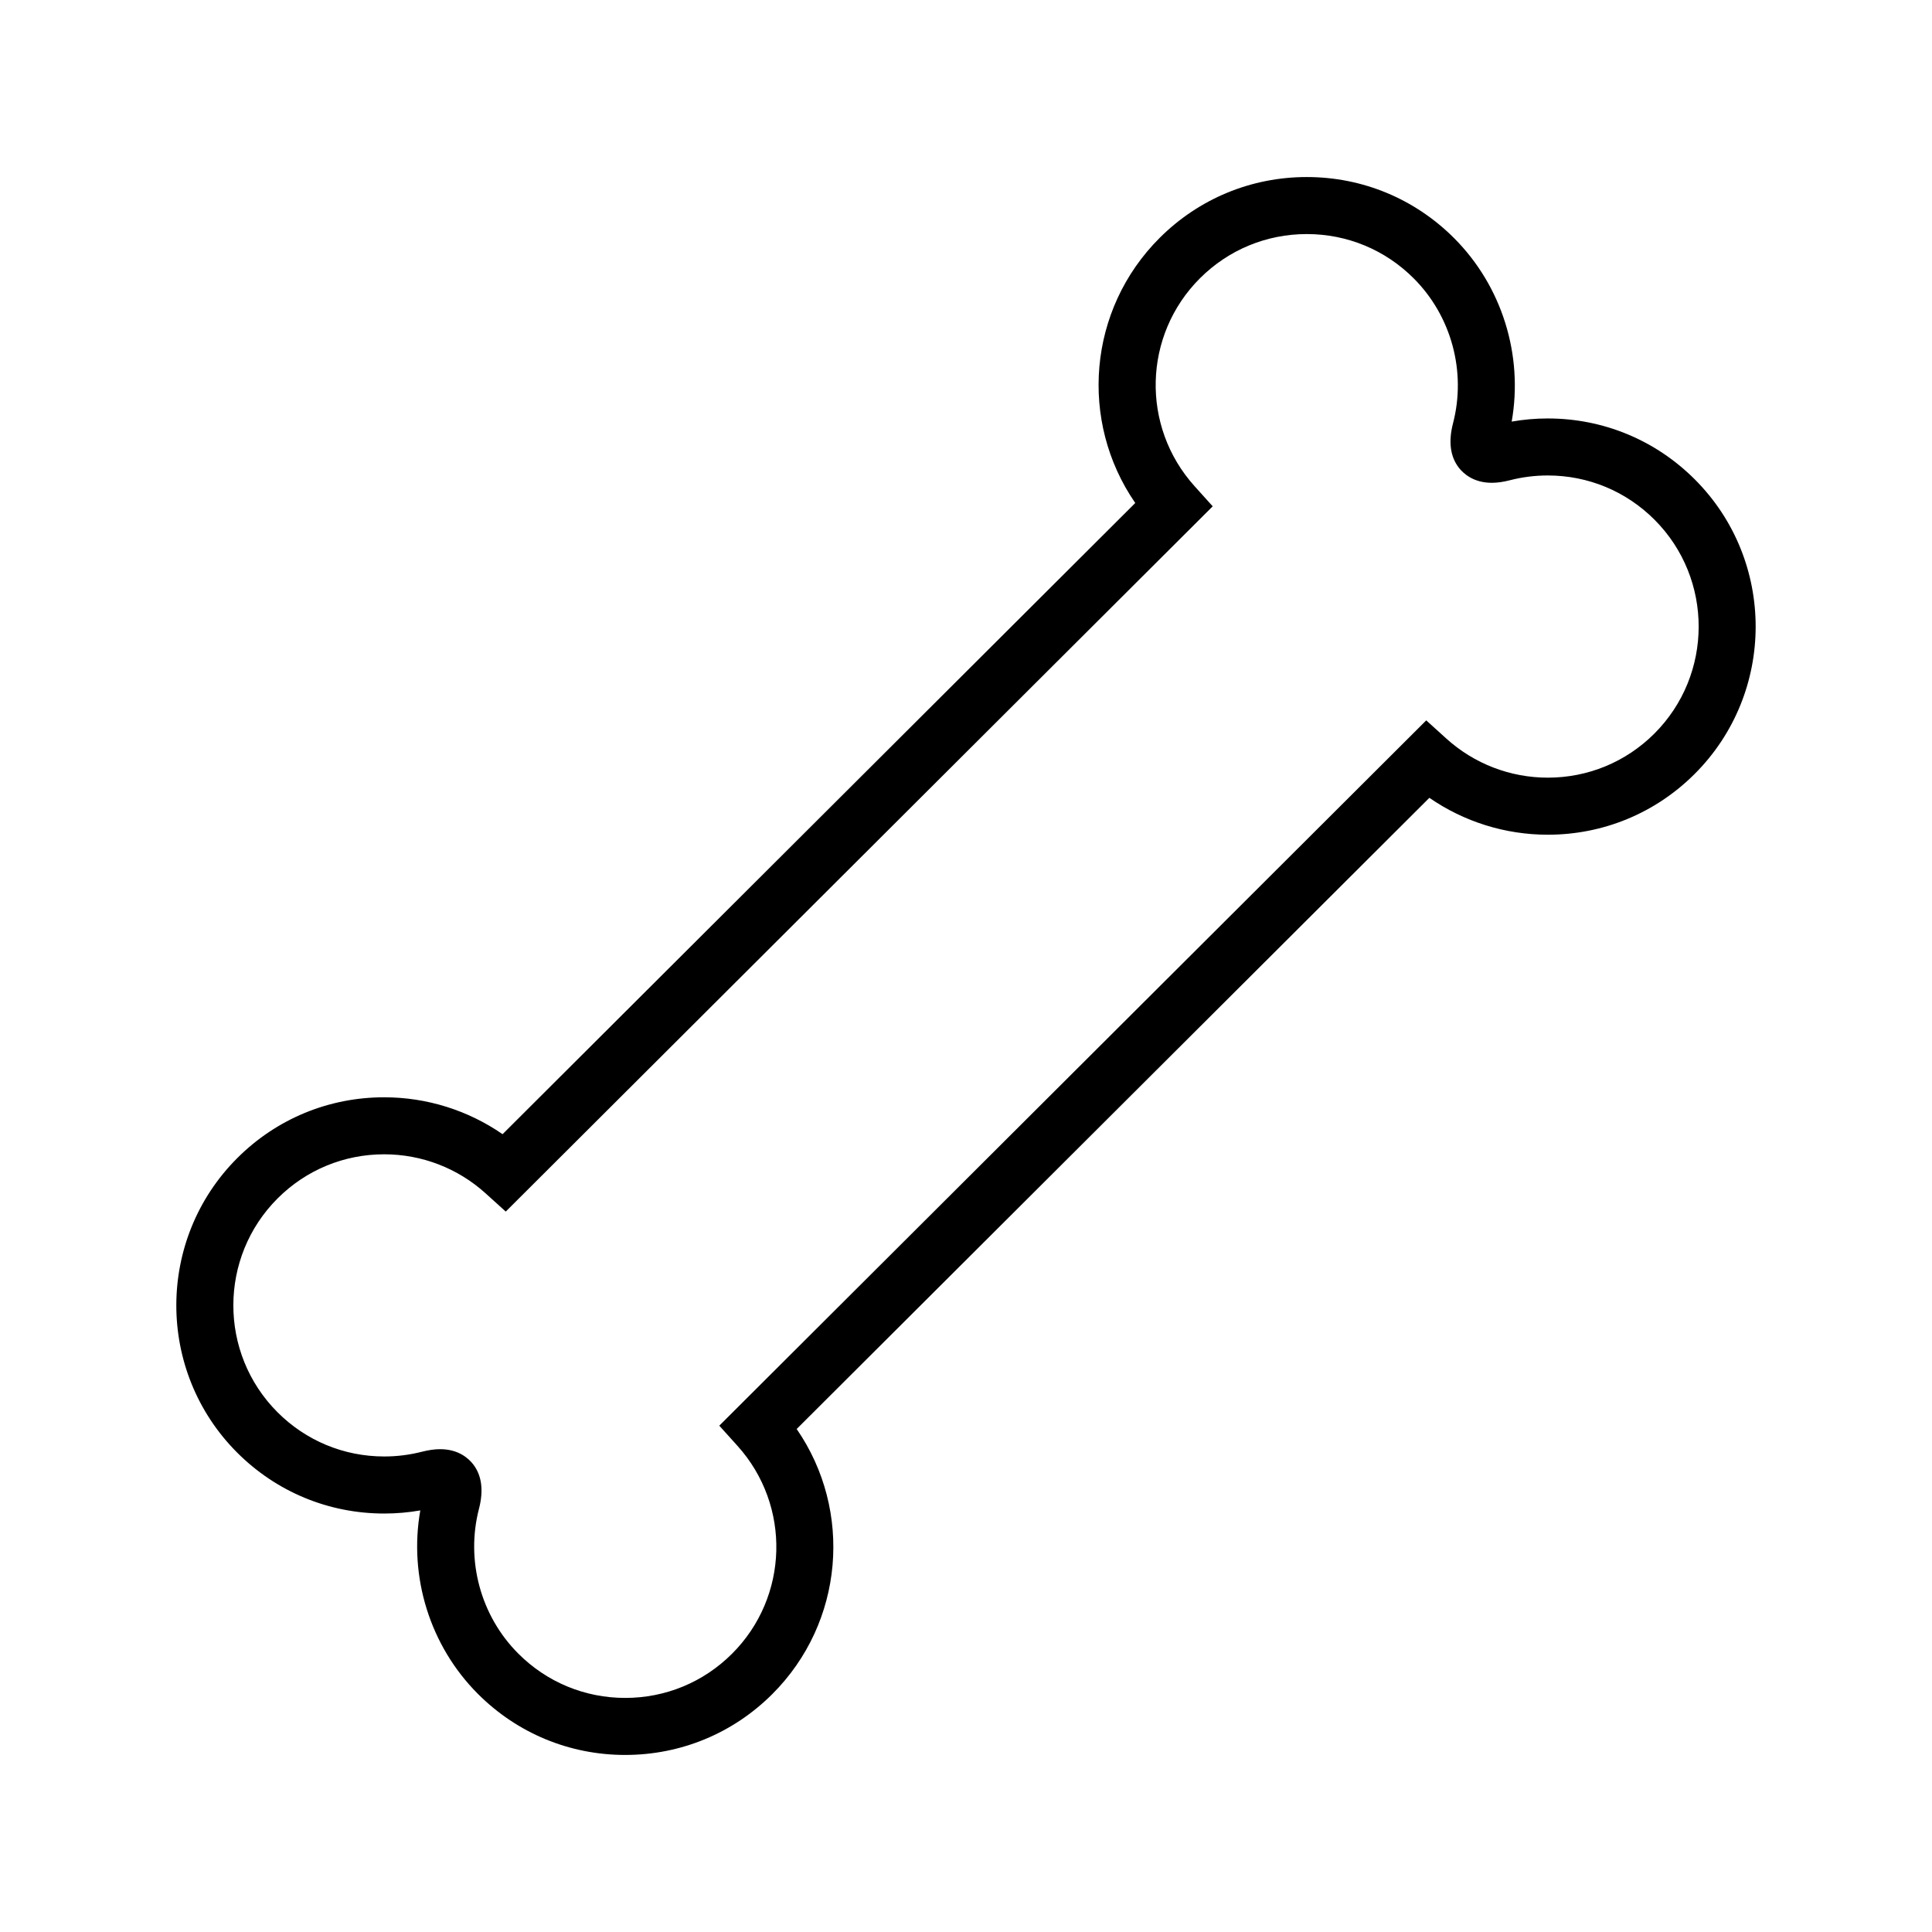
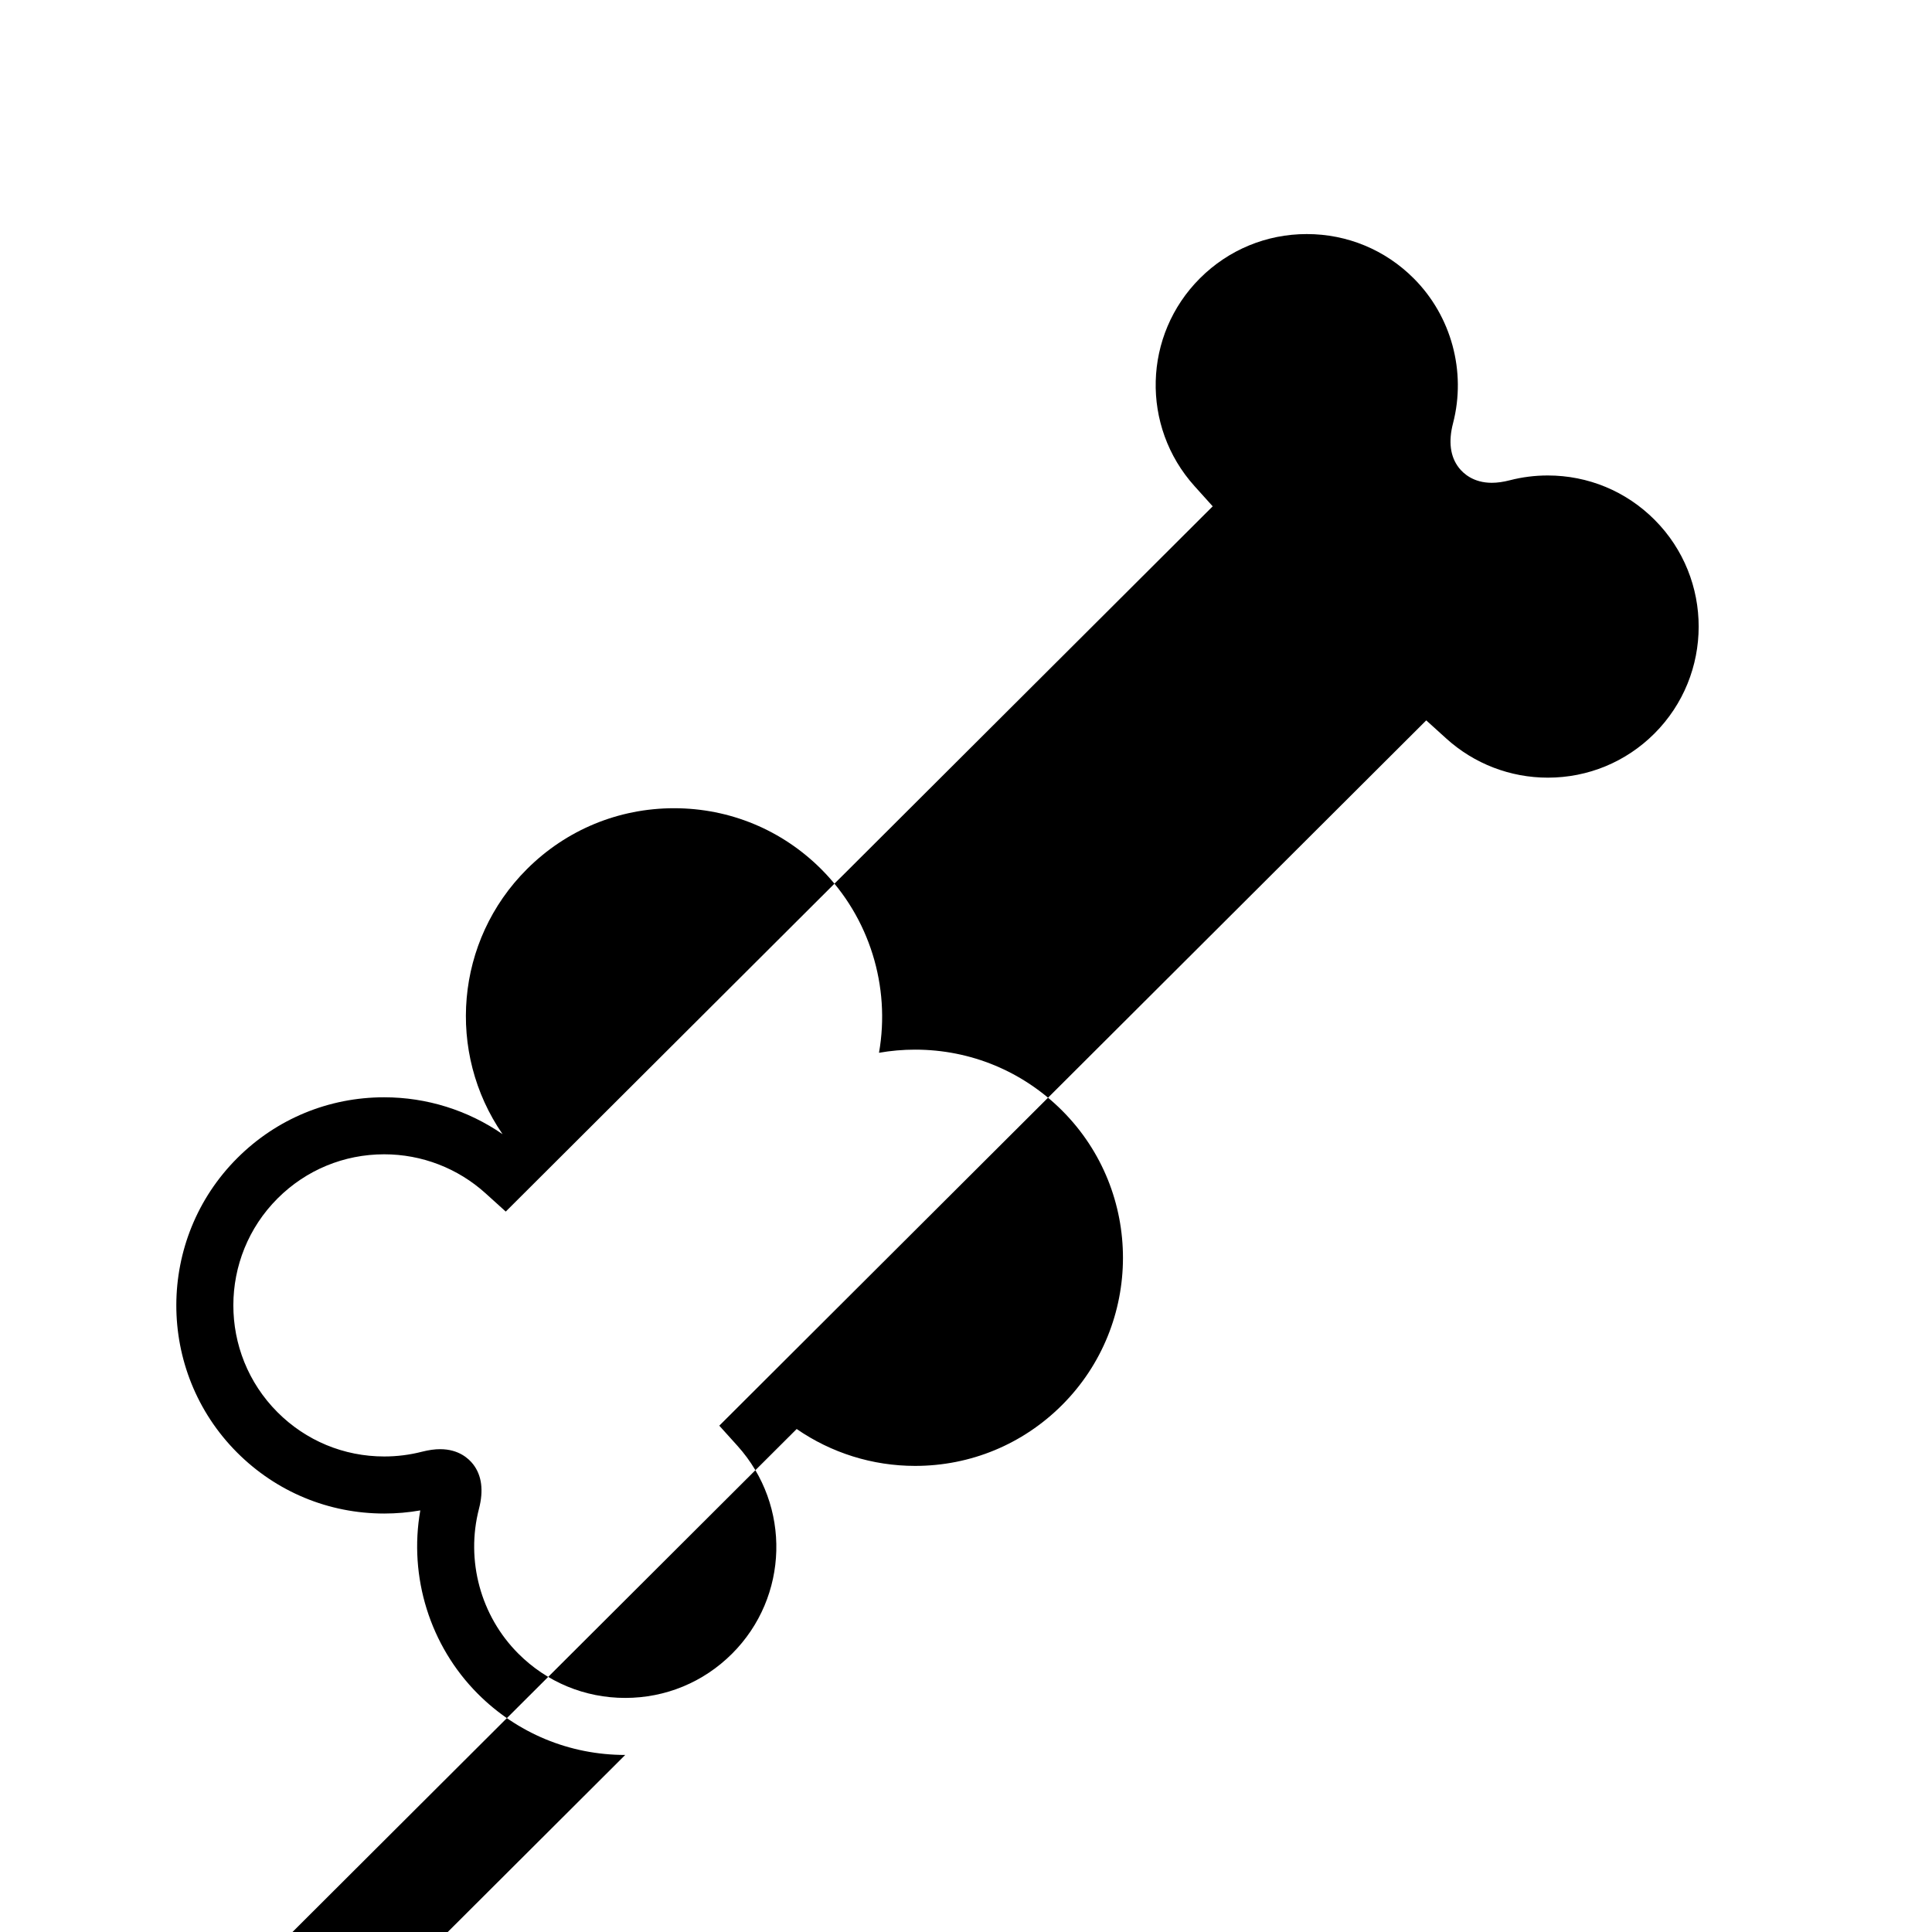
<svg xmlns="http://www.w3.org/2000/svg" fill="#000000" width="800px" height="800px" version="1.1" viewBox="144 144 512 512">
-   <path d="m309.69 609.08c-14.766 0-28.641-5.758-39.066-16.207-12.695-12.727-18.344-31.016-15.242-48.598-3.148 0.551-6.348 0.828-9.551 0.828-14.746 0-28.602-5.75-39.016-16.184-21.488-21.539-21.445-56.551 0.09-78.039 10.398-10.379 24.215-16.086 38.898-16.086 11.297 0 22.203 3.438 31.383 9.777l167.67-167.27c-14.918-21.625-12.594-51.246 6.473-70.266 10.426-10.395 24.266-16.117 38.977-16.117 14.766 0 28.637 5.758 39.066 16.211 12.695 12.723 18.344 31.008 15.242 48.598 3.148-0.551 6.348-0.832 9.551-0.832 14.746 0 28.602 5.75 39.016 16.188 21.488 21.531 21.445 56.543-0.098 78.039-10.398 10.375-24.219 16.086-38.898 16.086h-0.004c-11.289 0-22.203-3.438-31.383-9.777l-167.67 167.27c14.914 21.617 12.594 51.242-6.473 70.262-10.41 10.391-24.25 16.113-38.965 16.113zm-49.027-81.031c4.902 0 7.57 2.508 8.73 4.004 2.281 2.949 2.801 6.914 1.543 11.785-3.547 13.684 0.434 28.379 10.395 38.359 7.57 7.594 17.645 11.77 28.363 11.77 10.688 0 20.73-4.156 28.293-11.699 15.094-15.059 15.73-39.266 1.445-55.113l-4.812-5.336 187.35-186.91 5.324 4.82c7.379 6.68 16.93 10.359 26.895 10.359h0.004c10.652 0 20.676-4.144 28.223-11.668 15.637-15.609 15.672-41.031 0.074-56.664-7.562-7.578-17.617-11.75-28.32-11.75-3.387 0-6.762 0.422-10.031 1.266-1.762 0.453-3.336 0.676-4.805 0.676-4.902 0-7.57-2.508-8.727-4-2.281-2.949-2.801-6.918-1.535-11.789 3.547-13.68-0.434-28.379-10.395-38.359-7.57-7.594-17.645-11.77-28.363-11.77-10.68 0-20.73 4.156-28.293 11.699-15.094 15.055-15.73 39.262-1.445 55.117l4.805 5.336-187.35 186.9-5.324-4.816c-7.375-6.68-16.93-10.363-26.895-10.363-10.656 0-20.676 4.144-28.223 11.668-15.637 15.613-15.668 41.031-0.066 56.668 7.559 7.578 17.613 11.742 28.312 11.742 3.379 0 6.75-0.422 10.02-1.266 1.766-0.445 3.34-0.668 4.809-0.668z" />
+   <path d="m309.69 609.08c-14.766 0-28.641-5.758-39.066-16.207-12.695-12.727-18.344-31.016-15.242-48.598-3.148 0.551-6.348 0.828-9.551 0.828-14.746 0-28.602-5.75-39.016-16.184-21.488-21.539-21.445-56.551 0.09-78.039 10.398-10.379 24.215-16.086 38.898-16.086 11.297 0 22.203 3.438 31.383 9.777c-14.918-21.625-12.594-51.246 6.473-70.266 10.426-10.395 24.266-16.117 38.977-16.117 14.766 0 28.637 5.758 39.066 16.211 12.695 12.723 18.344 31.008 15.242 48.598 3.148-0.551 6.348-0.832 9.551-0.832 14.746 0 28.602 5.75 39.016 16.188 21.488 21.531 21.445 56.543-0.098 78.039-10.398 10.375-24.219 16.086-38.898 16.086h-0.004c-11.289 0-22.203-3.438-31.383-9.777l-167.67 167.27c14.914 21.617 12.594 51.242-6.473 70.262-10.41 10.391-24.25 16.113-38.965 16.113zm-49.027-81.031c4.902 0 7.57 2.508 8.73 4.004 2.281 2.949 2.801 6.914 1.543 11.785-3.547 13.684 0.434 28.379 10.395 38.359 7.57 7.594 17.645 11.77 28.363 11.77 10.688 0 20.73-4.156 28.293-11.699 15.094-15.059 15.73-39.266 1.445-55.113l-4.812-5.336 187.35-186.91 5.324 4.82c7.379 6.68 16.93 10.359 26.895 10.359h0.004c10.652 0 20.676-4.144 28.223-11.668 15.637-15.609 15.672-41.031 0.074-56.664-7.562-7.578-17.617-11.75-28.32-11.75-3.387 0-6.762 0.422-10.031 1.266-1.762 0.453-3.336 0.676-4.805 0.676-4.902 0-7.57-2.508-8.727-4-2.281-2.949-2.801-6.918-1.535-11.789 3.547-13.68-0.434-28.379-10.395-38.359-7.57-7.594-17.645-11.77-28.363-11.77-10.68 0-20.73 4.156-28.293 11.699-15.094 15.055-15.73 39.262-1.445 55.117l4.805 5.336-187.35 186.9-5.324-4.816c-7.375-6.68-16.93-10.363-26.895-10.363-10.656 0-20.676 4.144-28.223 11.668-15.637 15.613-15.668 41.031-0.066 56.668 7.559 7.578 17.613 11.742 28.312 11.742 3.379 0 6.75-0.422 10.02-1.266 1.766-0.445 3.34-0.668 4.809-0.668z" />
</svg>